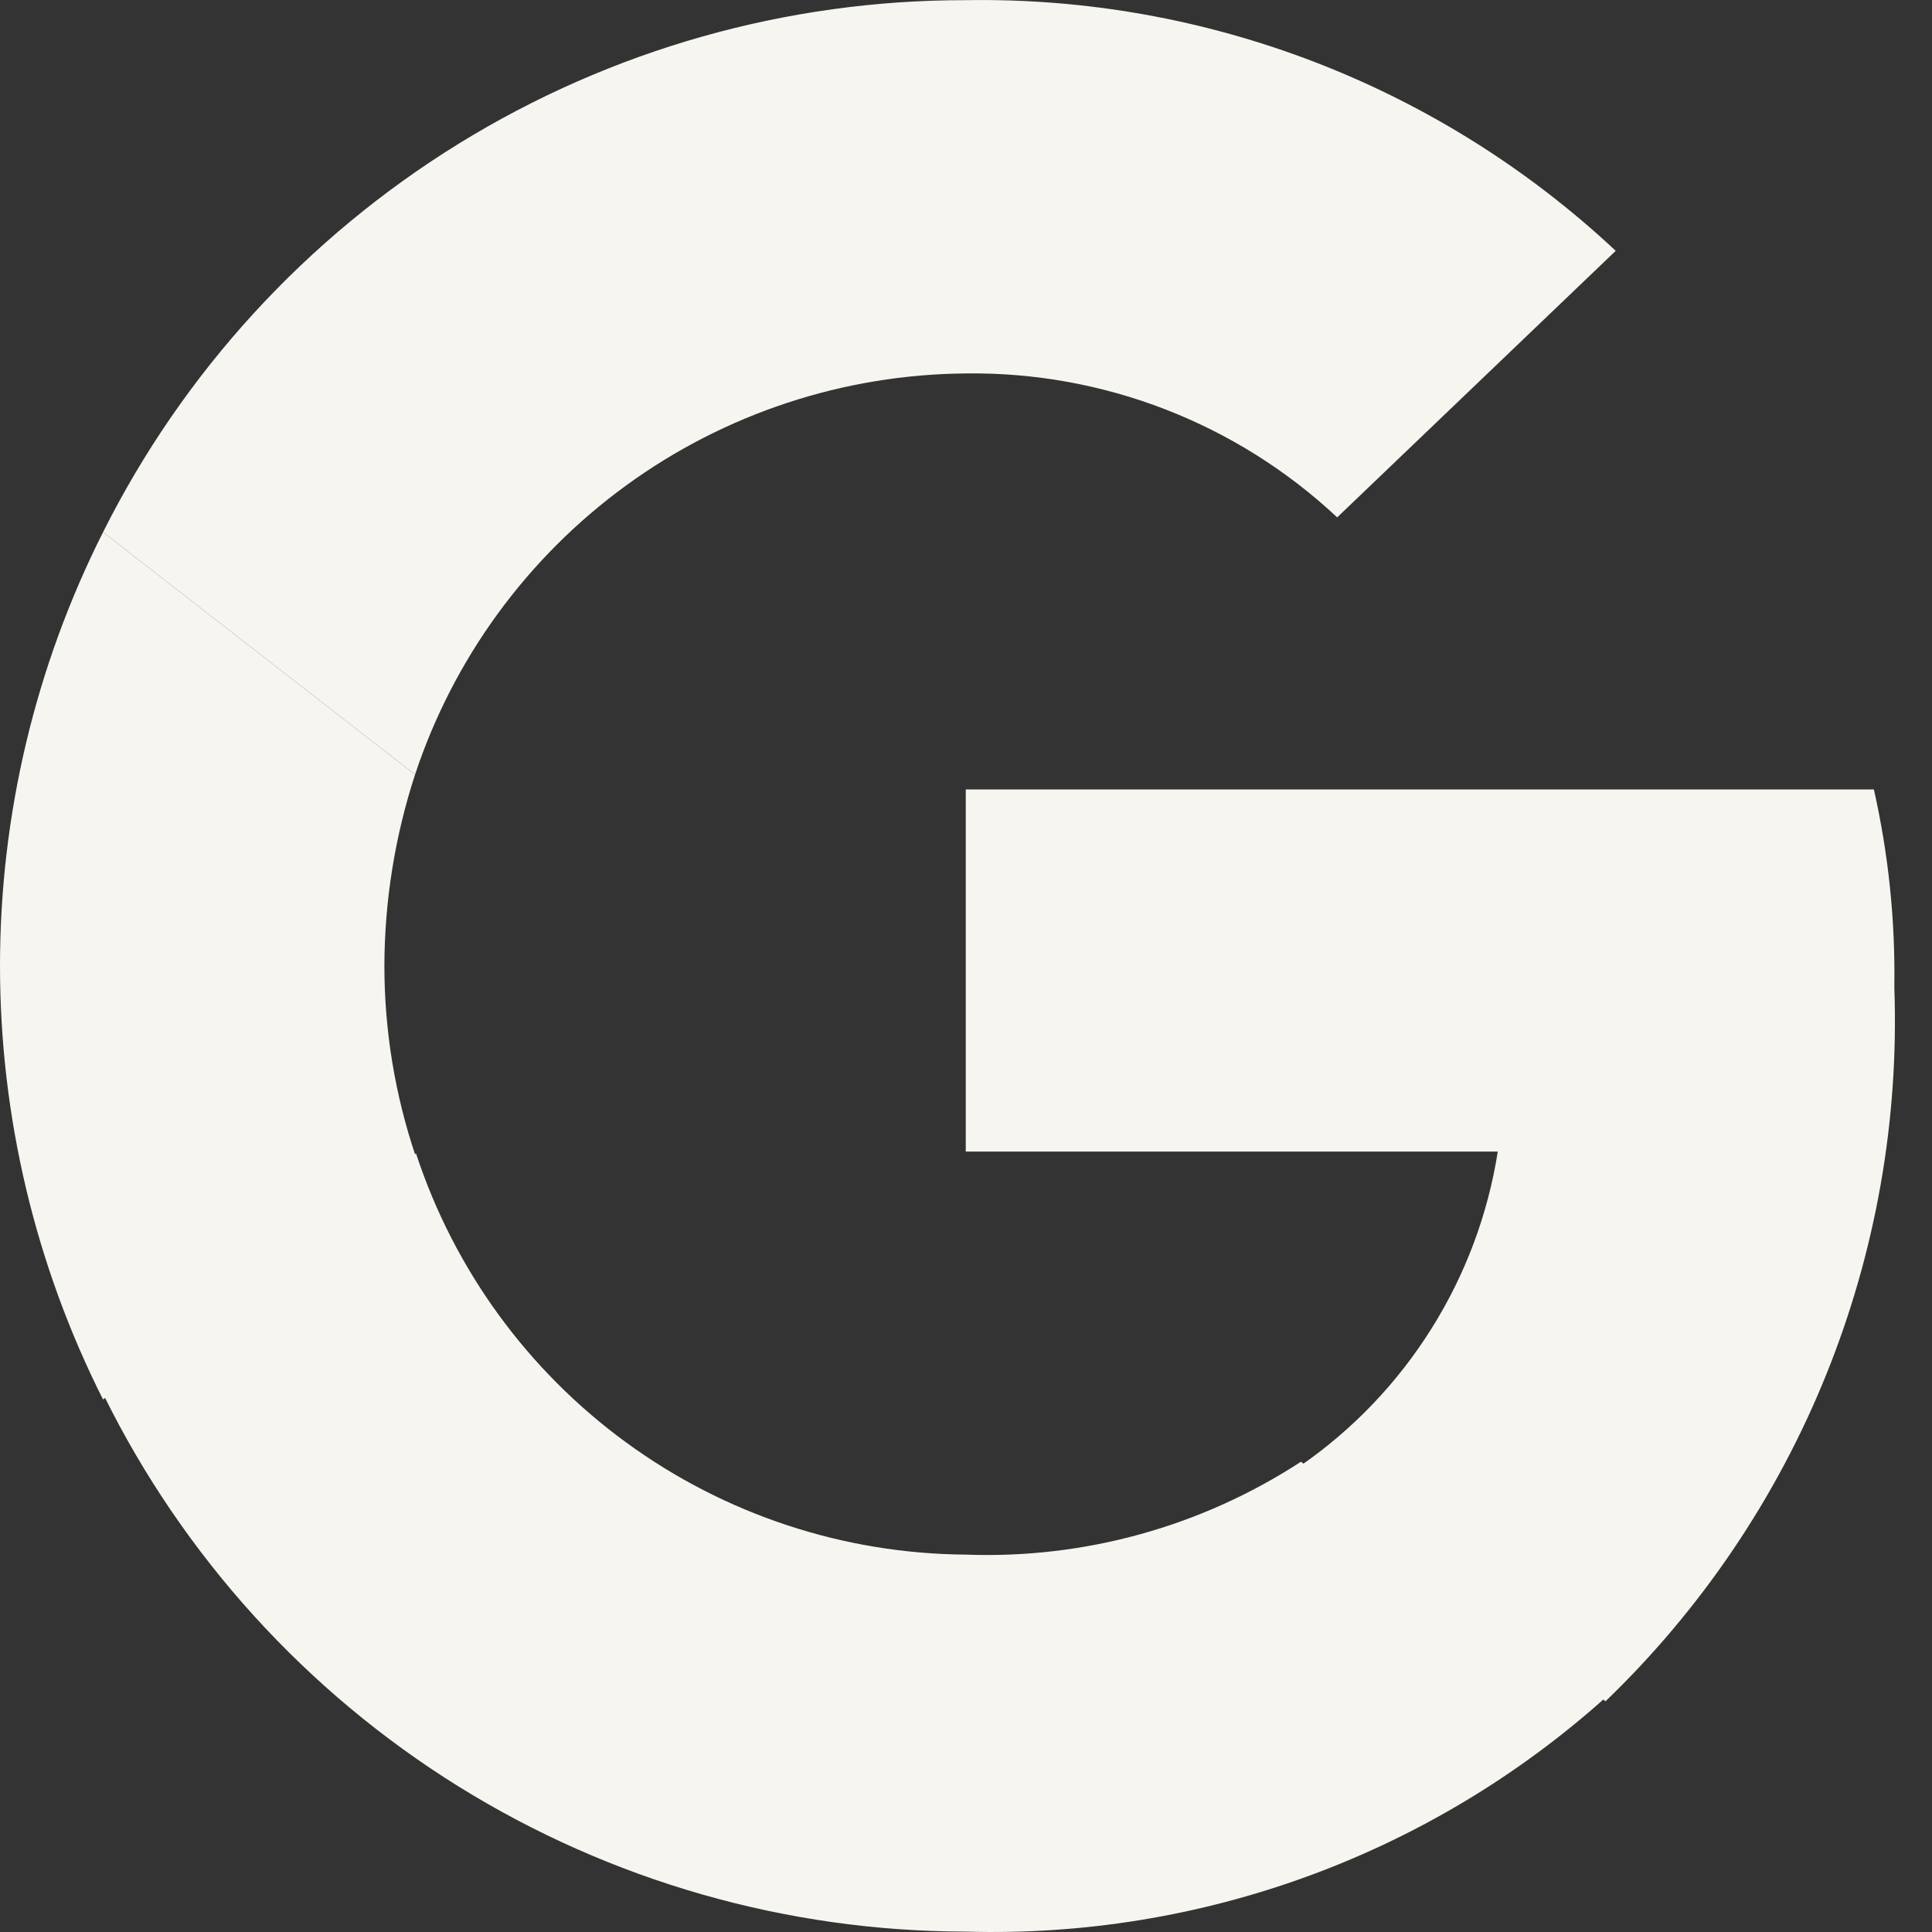
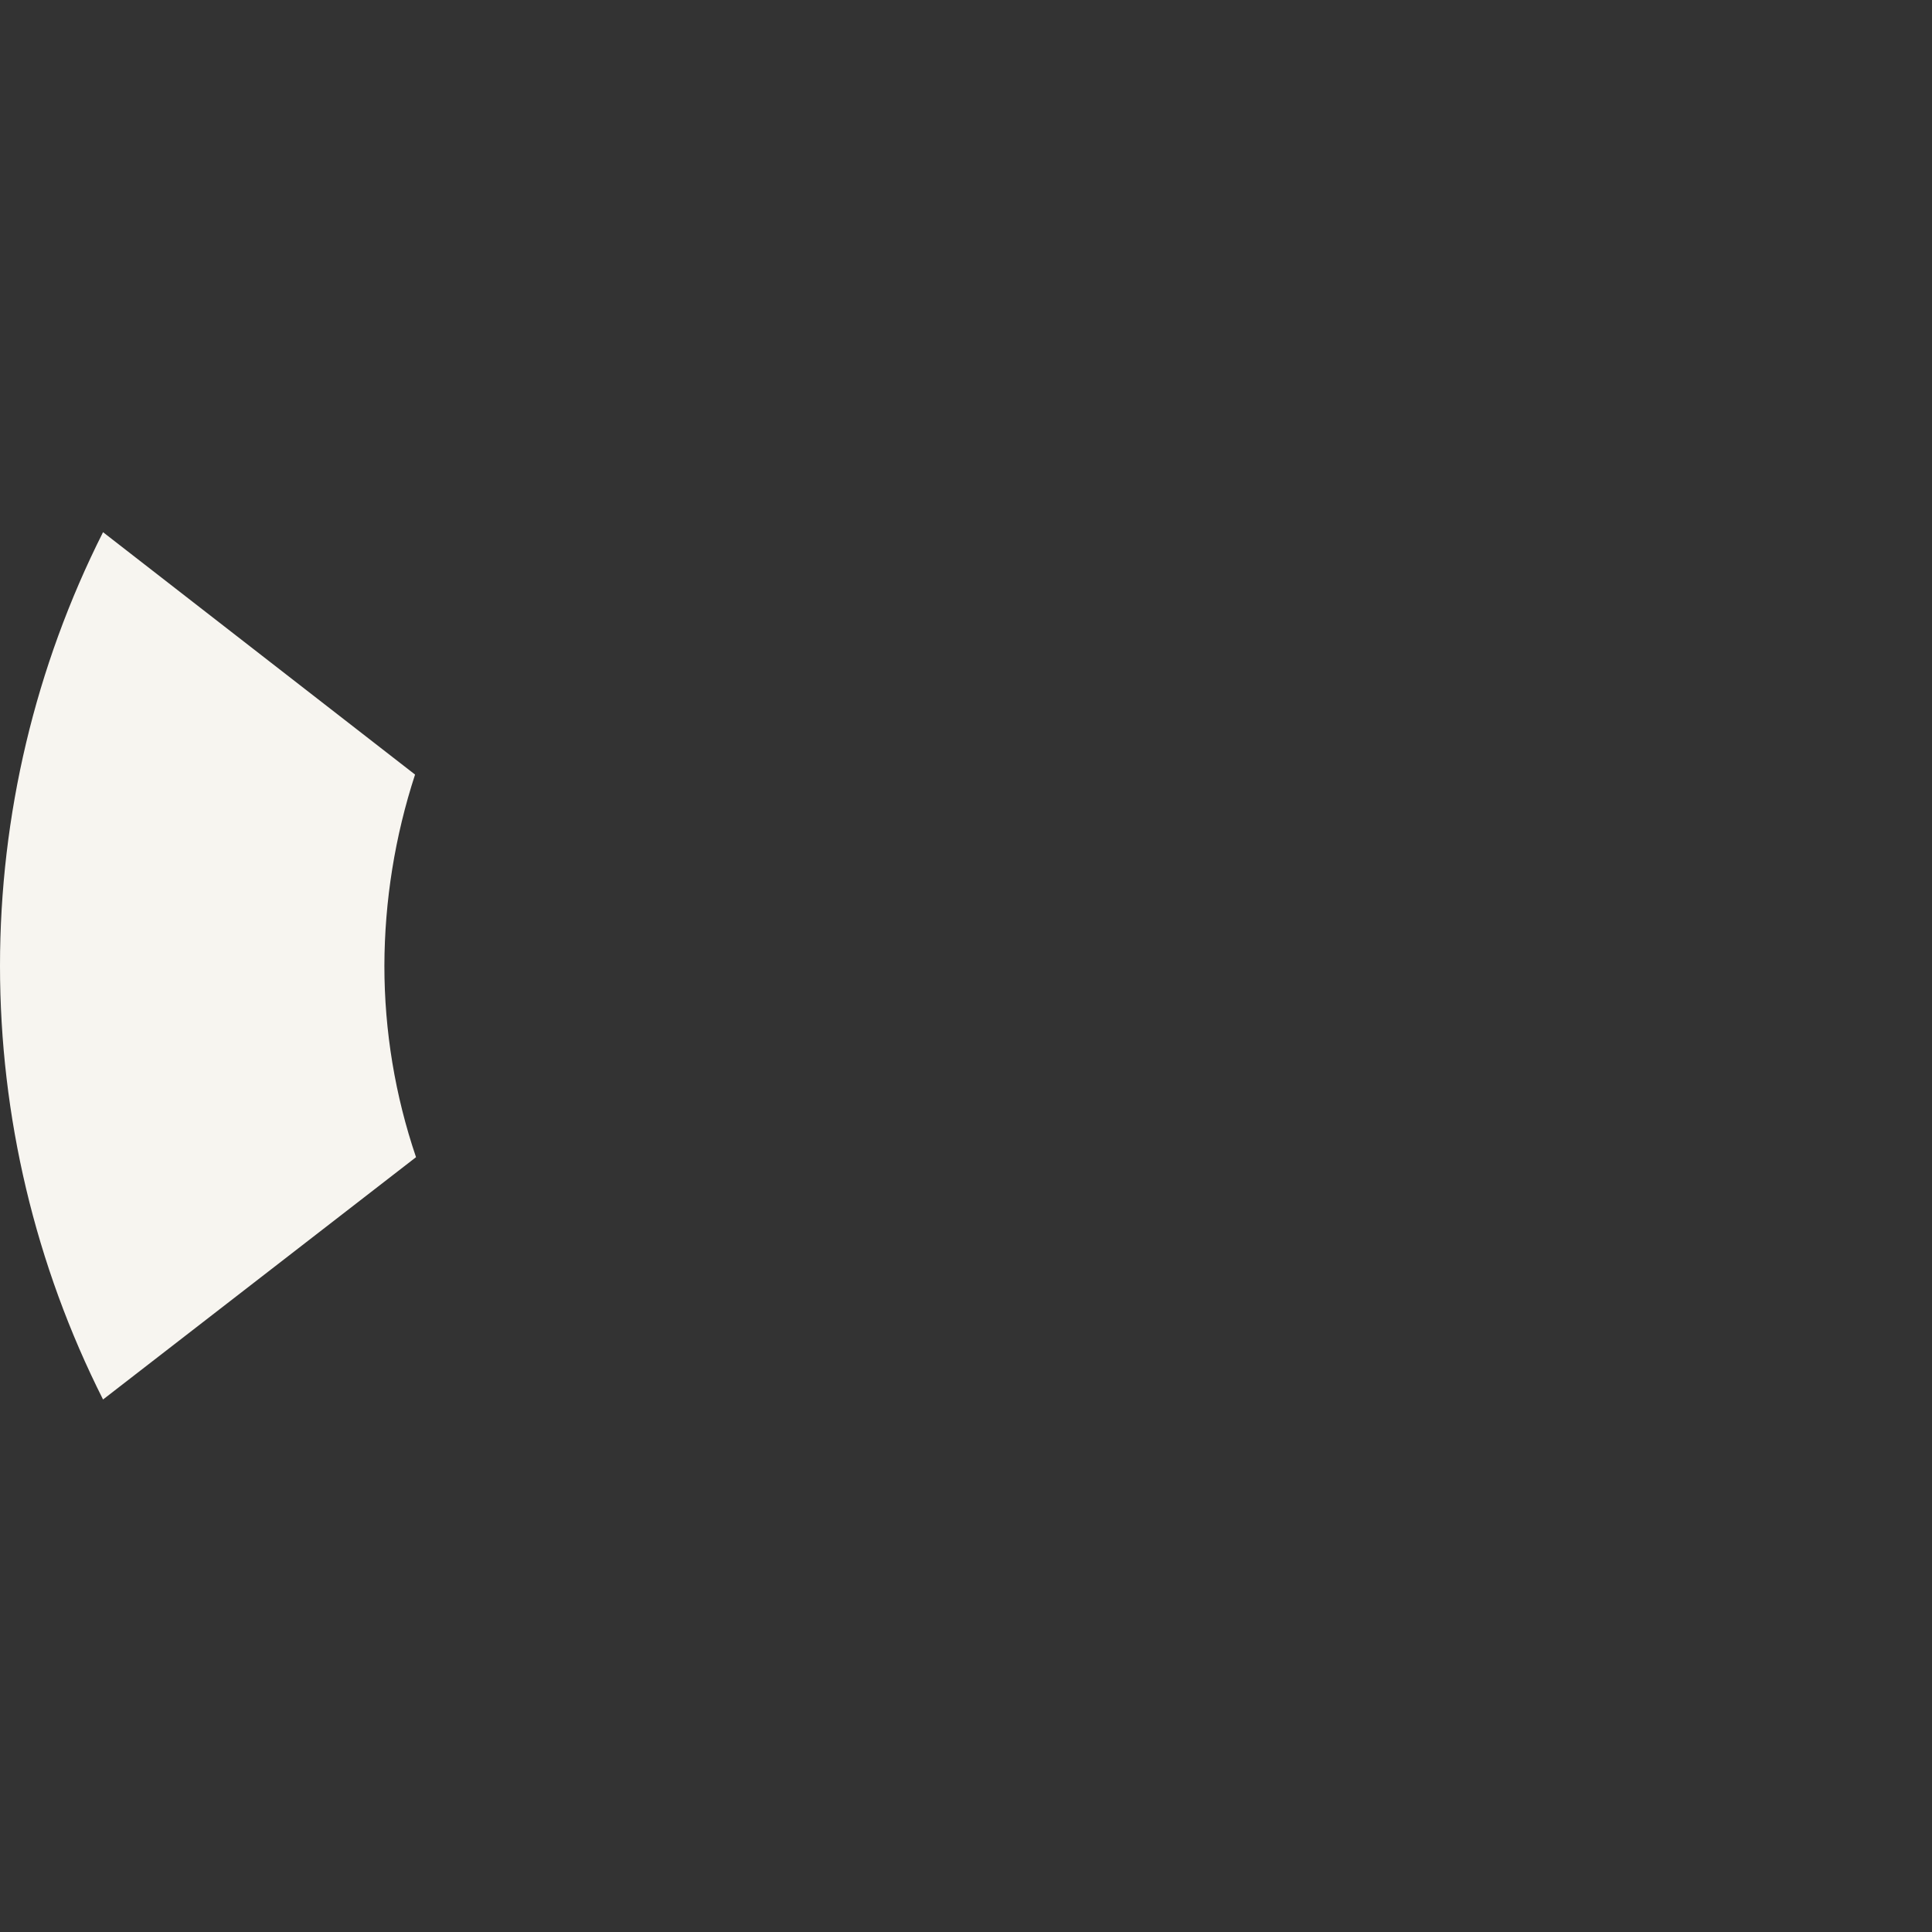
<svg xmlns="http://www.w3.org/2000/svg" width="24" height="24" viewBox="0 0 24 24" fill="none">
  <rect x="0" y="0" width="24" height="24" fill="#333333" stroke="none" />
  <g clip-path="url(#clip0)">
-     <path d="M11.997 4.639C13.708 4.616 15.362 5.257 16.611 6.427L20.071 3.116C17.886 1.069 14.99 -0.048 11.997 0.002C9.773 -0.001 7.592 0.617 5.7 1.784C3.807 2.952 2.276 4.623 1.28 6.611L5.156 9.622C5.633 8.181 6.549 6.926 7.776 6.032C9.003 5.138 10.479 4.651 11.997 4.639Z" fill="#F7F5F0" />
-     <path d="M23.532 12.264C23.545 11.437 23.46 10.613 23.278 9.807H11.997V14.305H18.606C18.483 15.087 18.203 15.835 17.782 16.505C17.362 17.175 16.811 17.753 16.161 18.204L19.944 21.134C21.132 19.991 22.066 18.61 22.684 17.081C23.302 15.553 23.591 13.911 23.532 12.264Z" fill="#F7F5F0" />
    <path d="M5.168 14.375C4.908 13.609 4.775 12.806 4.775 11.998C4.777 11.191 4.906 10.389 5.156 9.622L1.28 6.611C0.438 8.282 0 10.127 0 11.998C0 13.869 0.438 15.714 1.28 17.385L5.168 14.375Z" fill="#F7F5F0" />
-     <path d="M11.996 23.995C14.921 24.081 17.766 23.04 19.944 21.088L16.161 18.158C14.925 18.964 13.47 19.367 11.996 19.312C10.48 19.301 9.005 18.814 7.78 17.92C6.555 17.026 5.641 15.77 5.168 14.329L1.292 17.339C2.28 19.335 3.805 21.016 5.696 22.192C7.588 23.367 9.77 23.992 11.996 23.995Z" fill="#F7F5F0" />
  </g>
  <defs>
    <clipPath id="clip0">
      <rect width="24" height="24" fill="white" />
    </clipPath>
  </defs>
</svg>